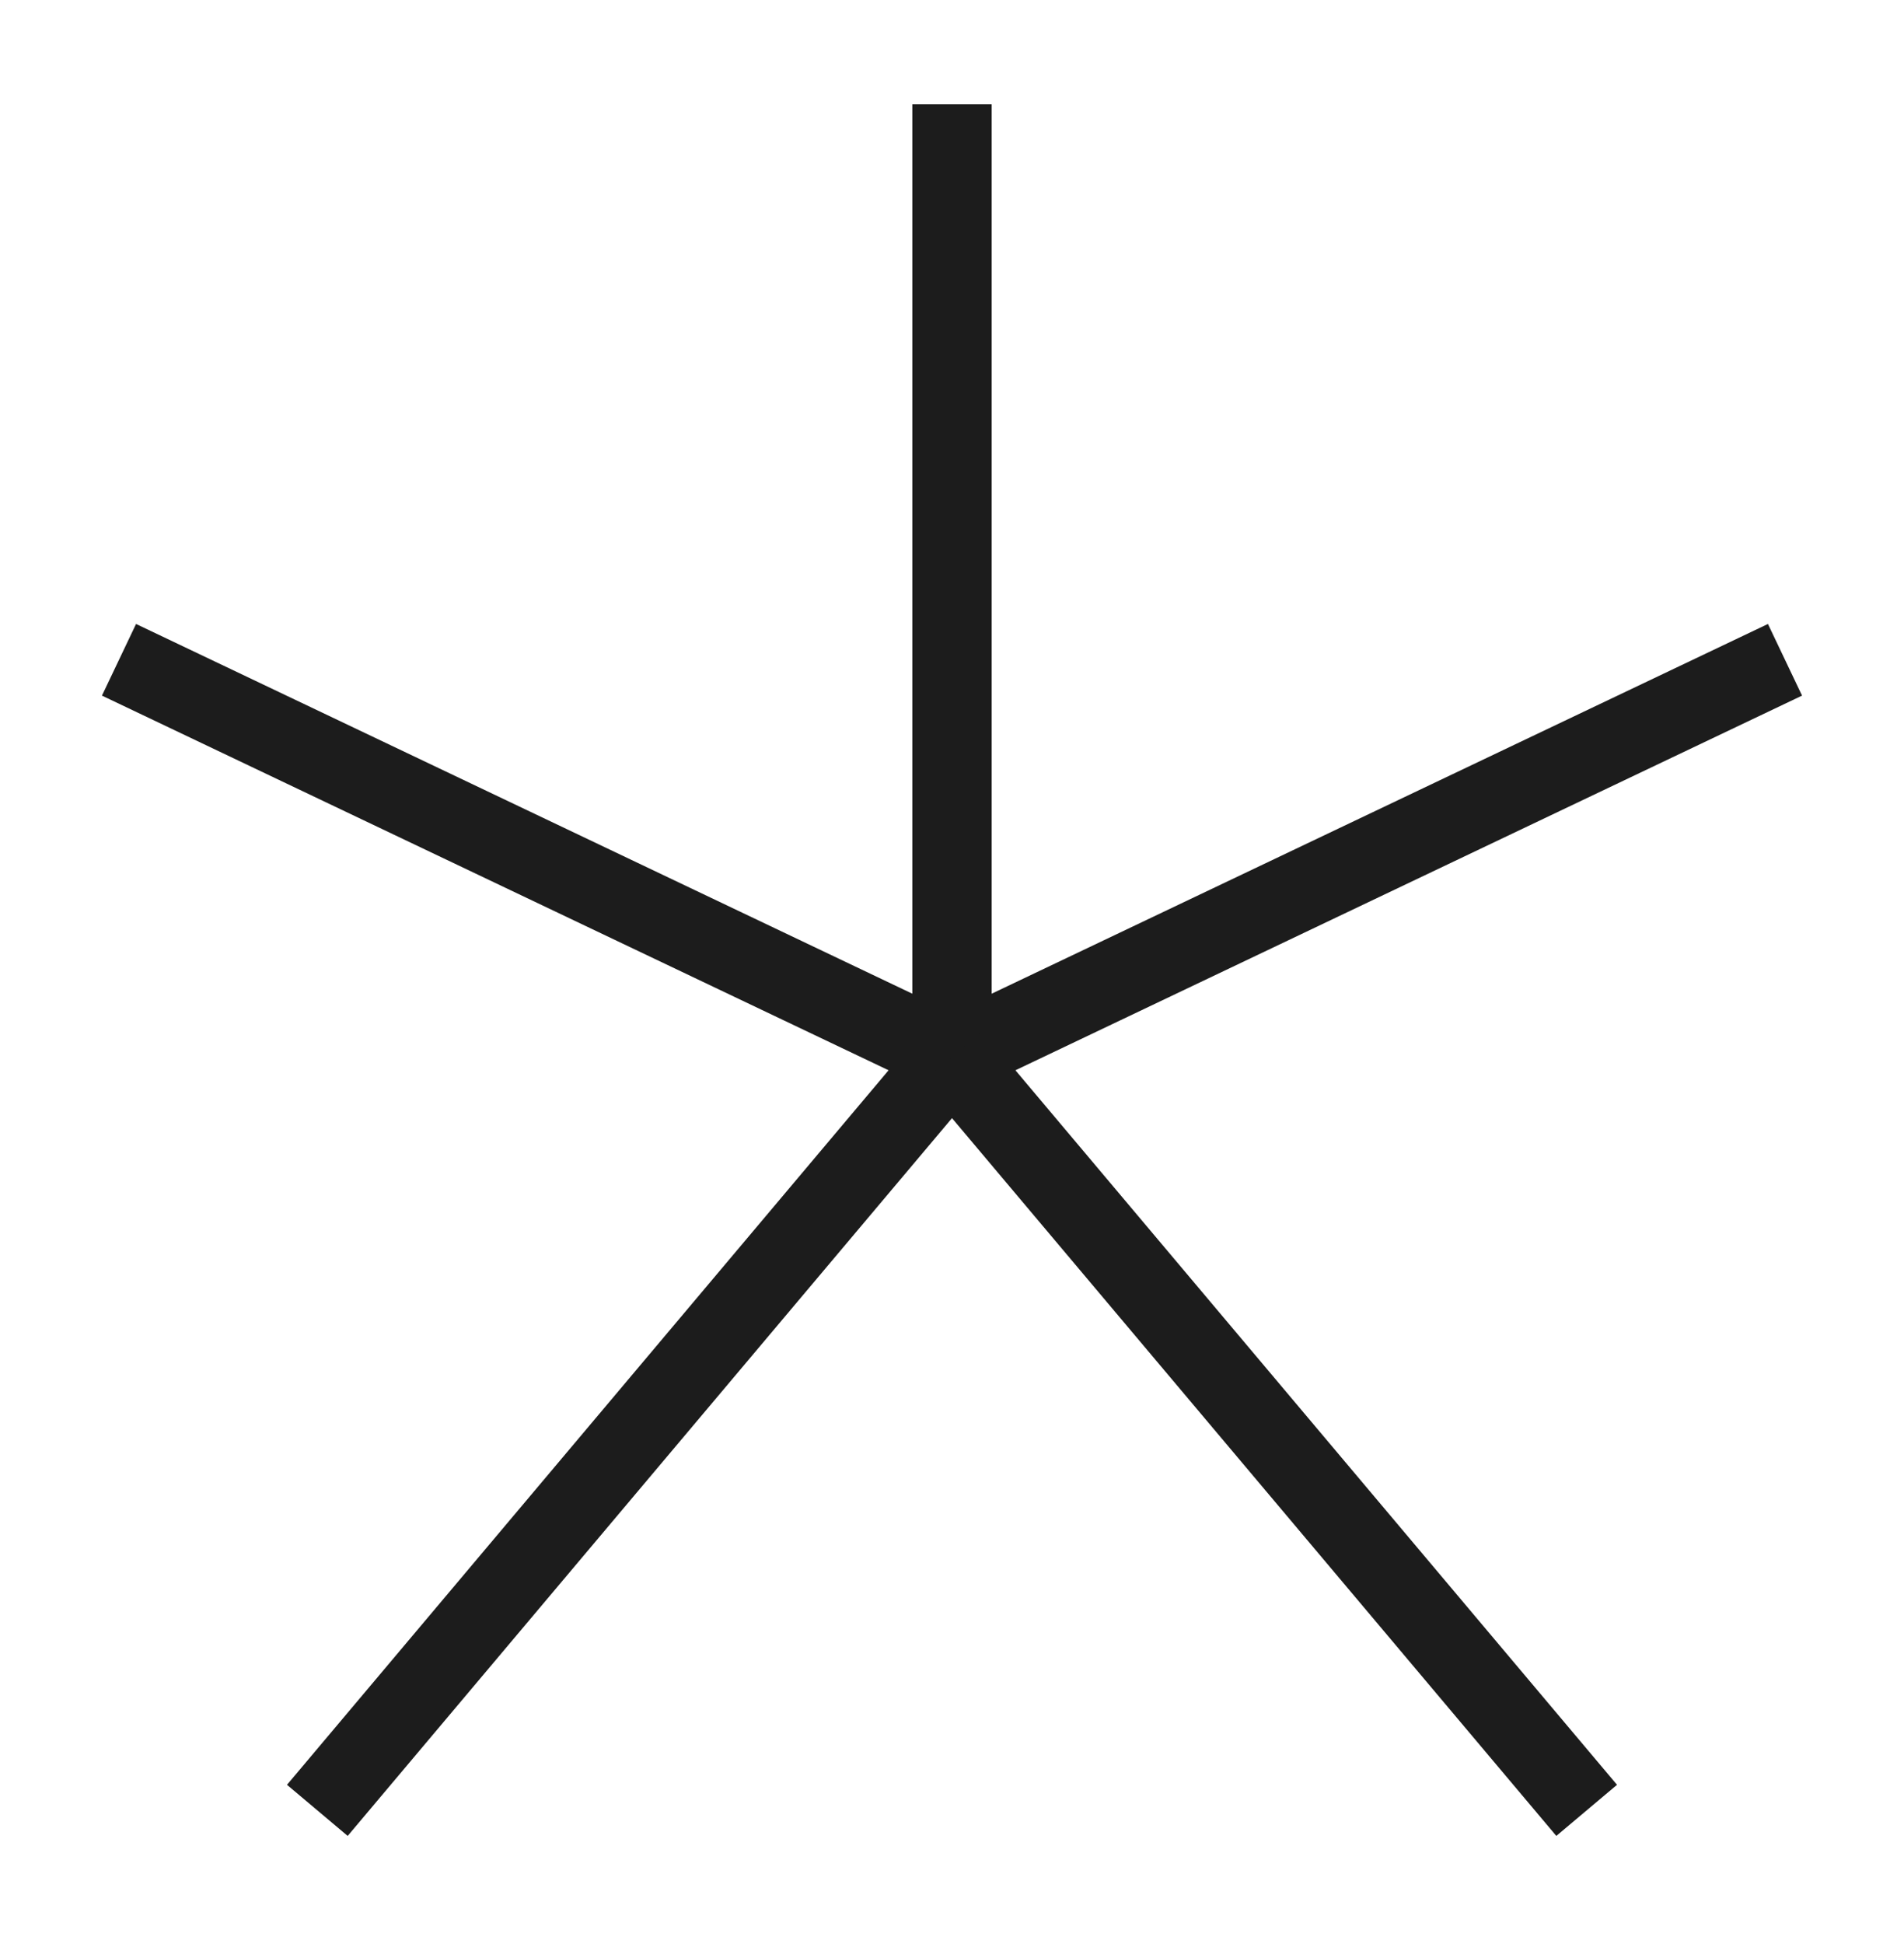
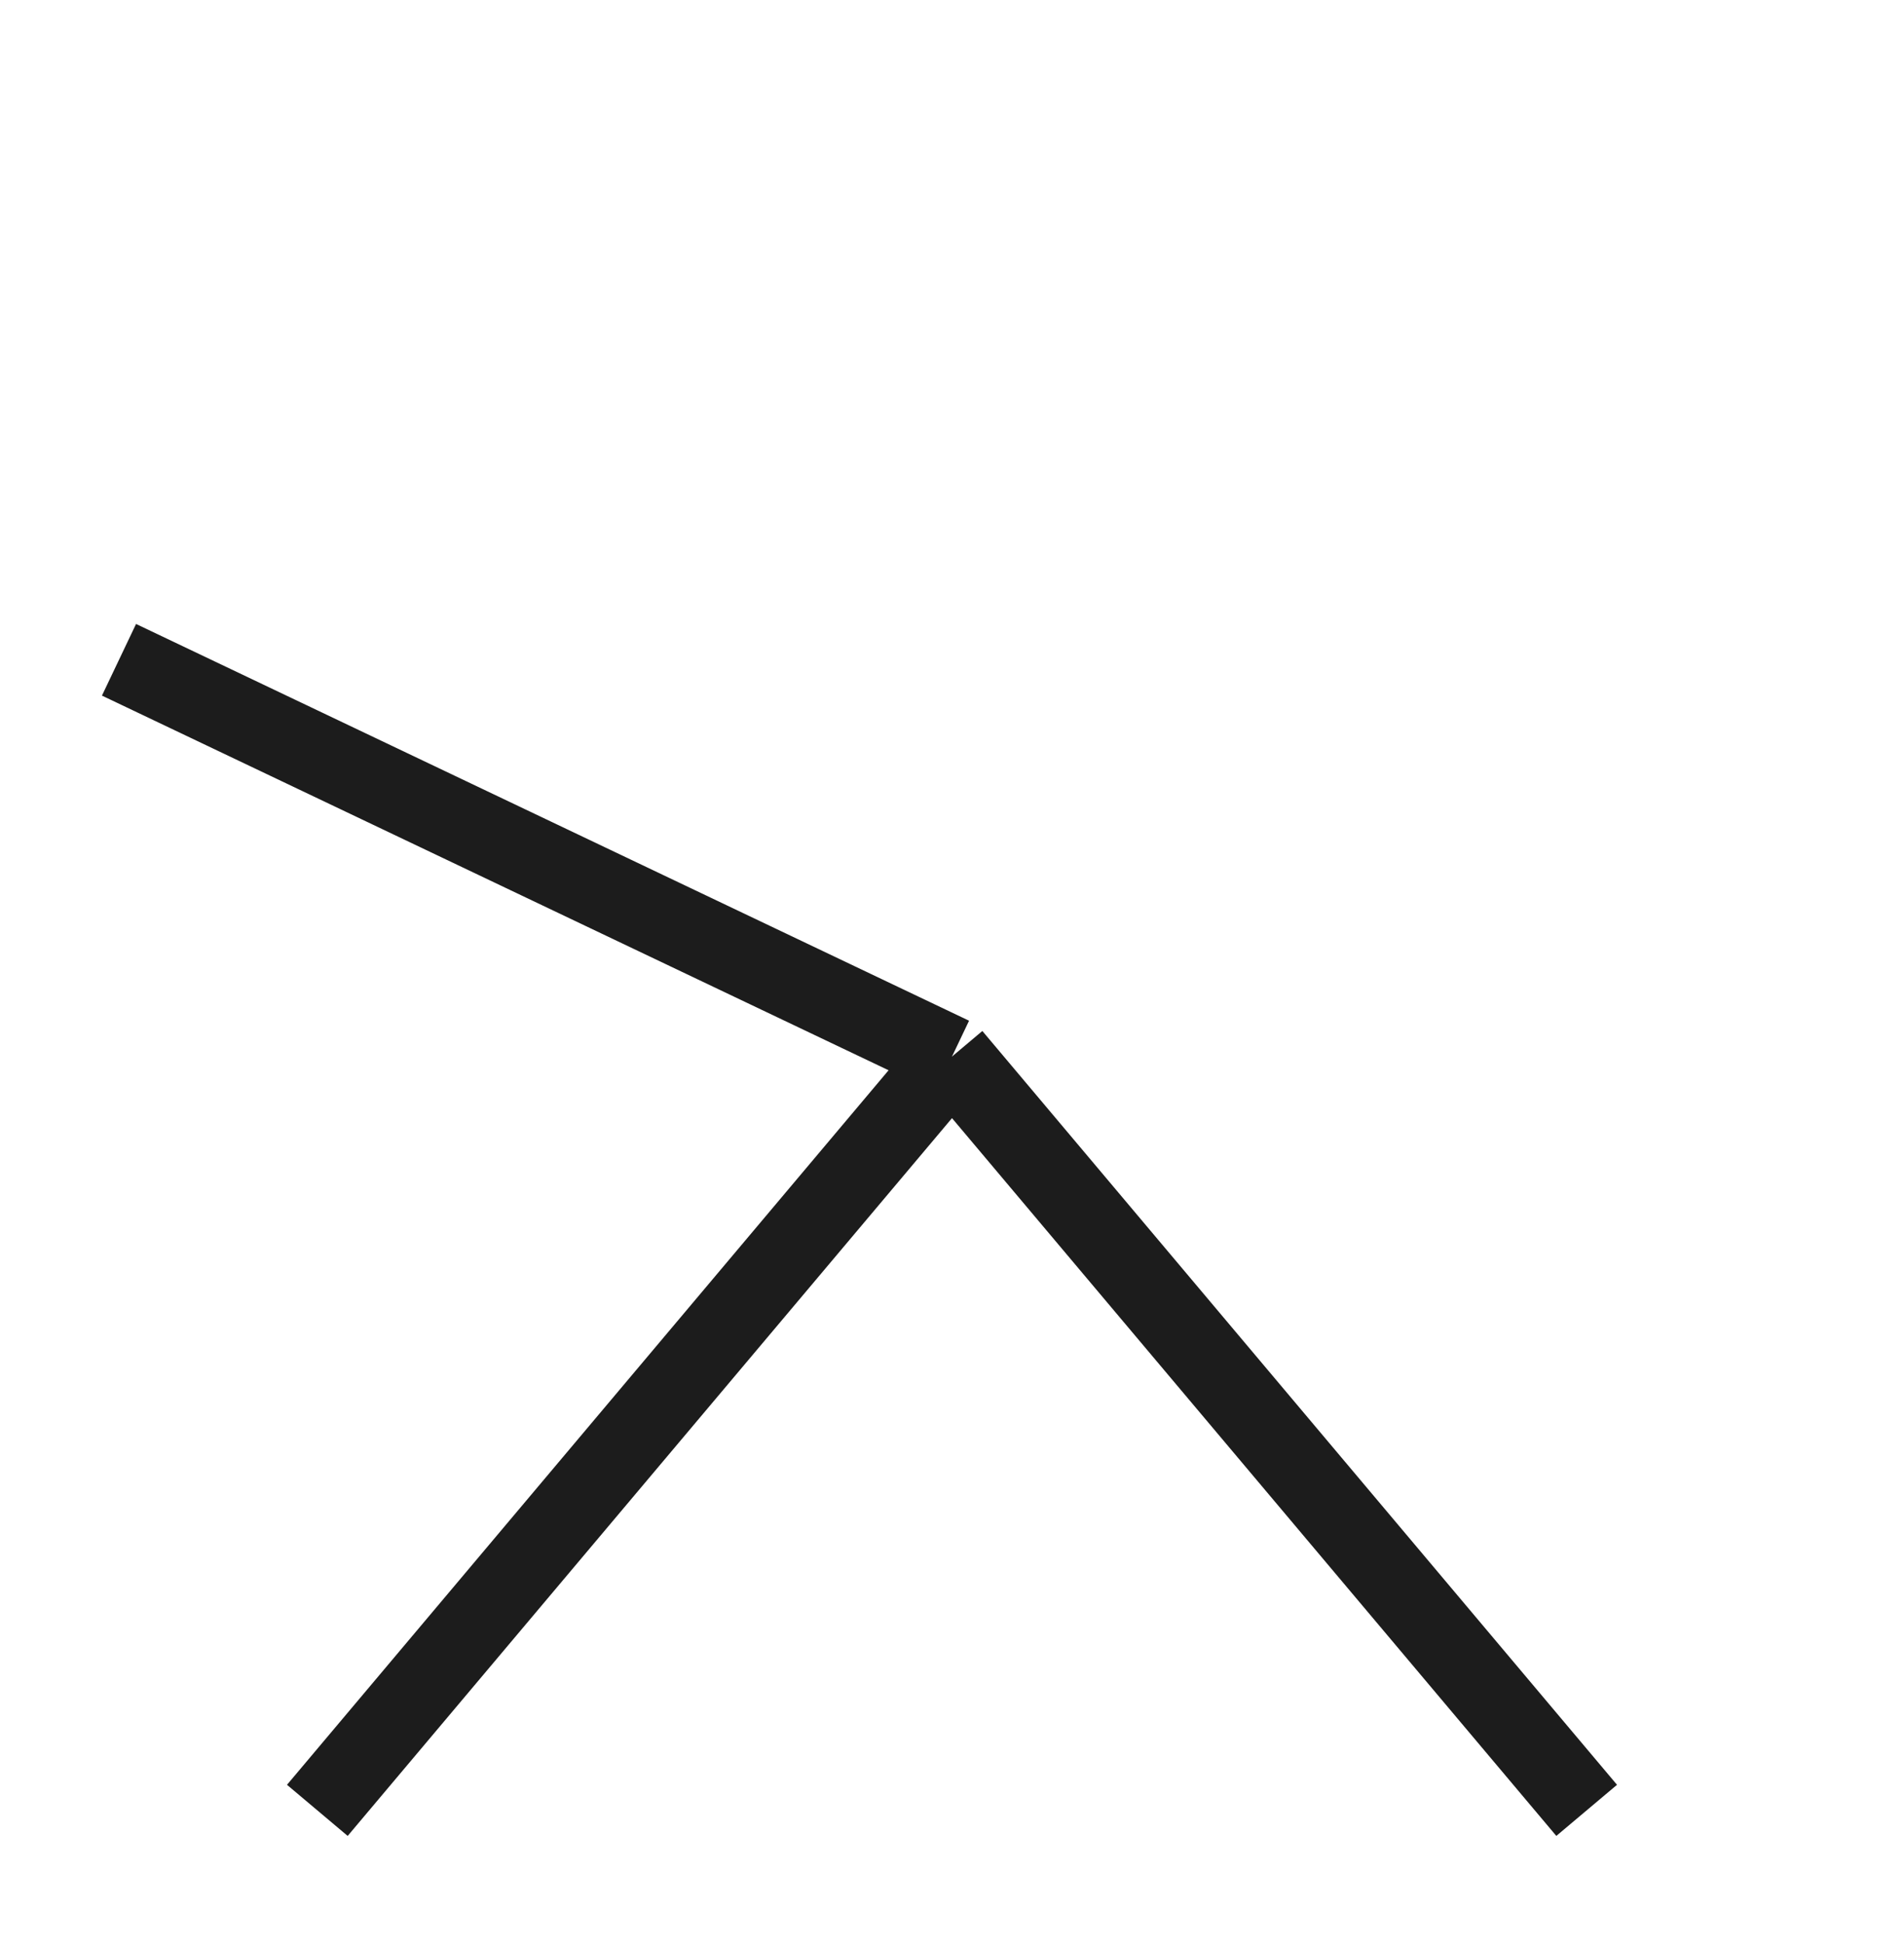
<svg xmlns="http://www.w3.org/2000/svg" fill="none" viewBox="0 0 48 49" height="49" width="48">
-   <path stroke-width="2" stroke="#1C1C1C" d="M24 2.63V26.63" />
  <path stroke-width="2" stroke="#1C1C1C" d="M3 16.63L24 26.63" />
-   <path stroke-width="2" stroke="#1C1C1C" d="M45 16.63L24 26.63" />
  <path stroke-width="2" stroke="#1C1C1C" d="M8 45.63L24 26.63" />
  <path stroke-width="2" stroke="#1C1C1C" d="M40 45.63L24 26.63" />
</svg>